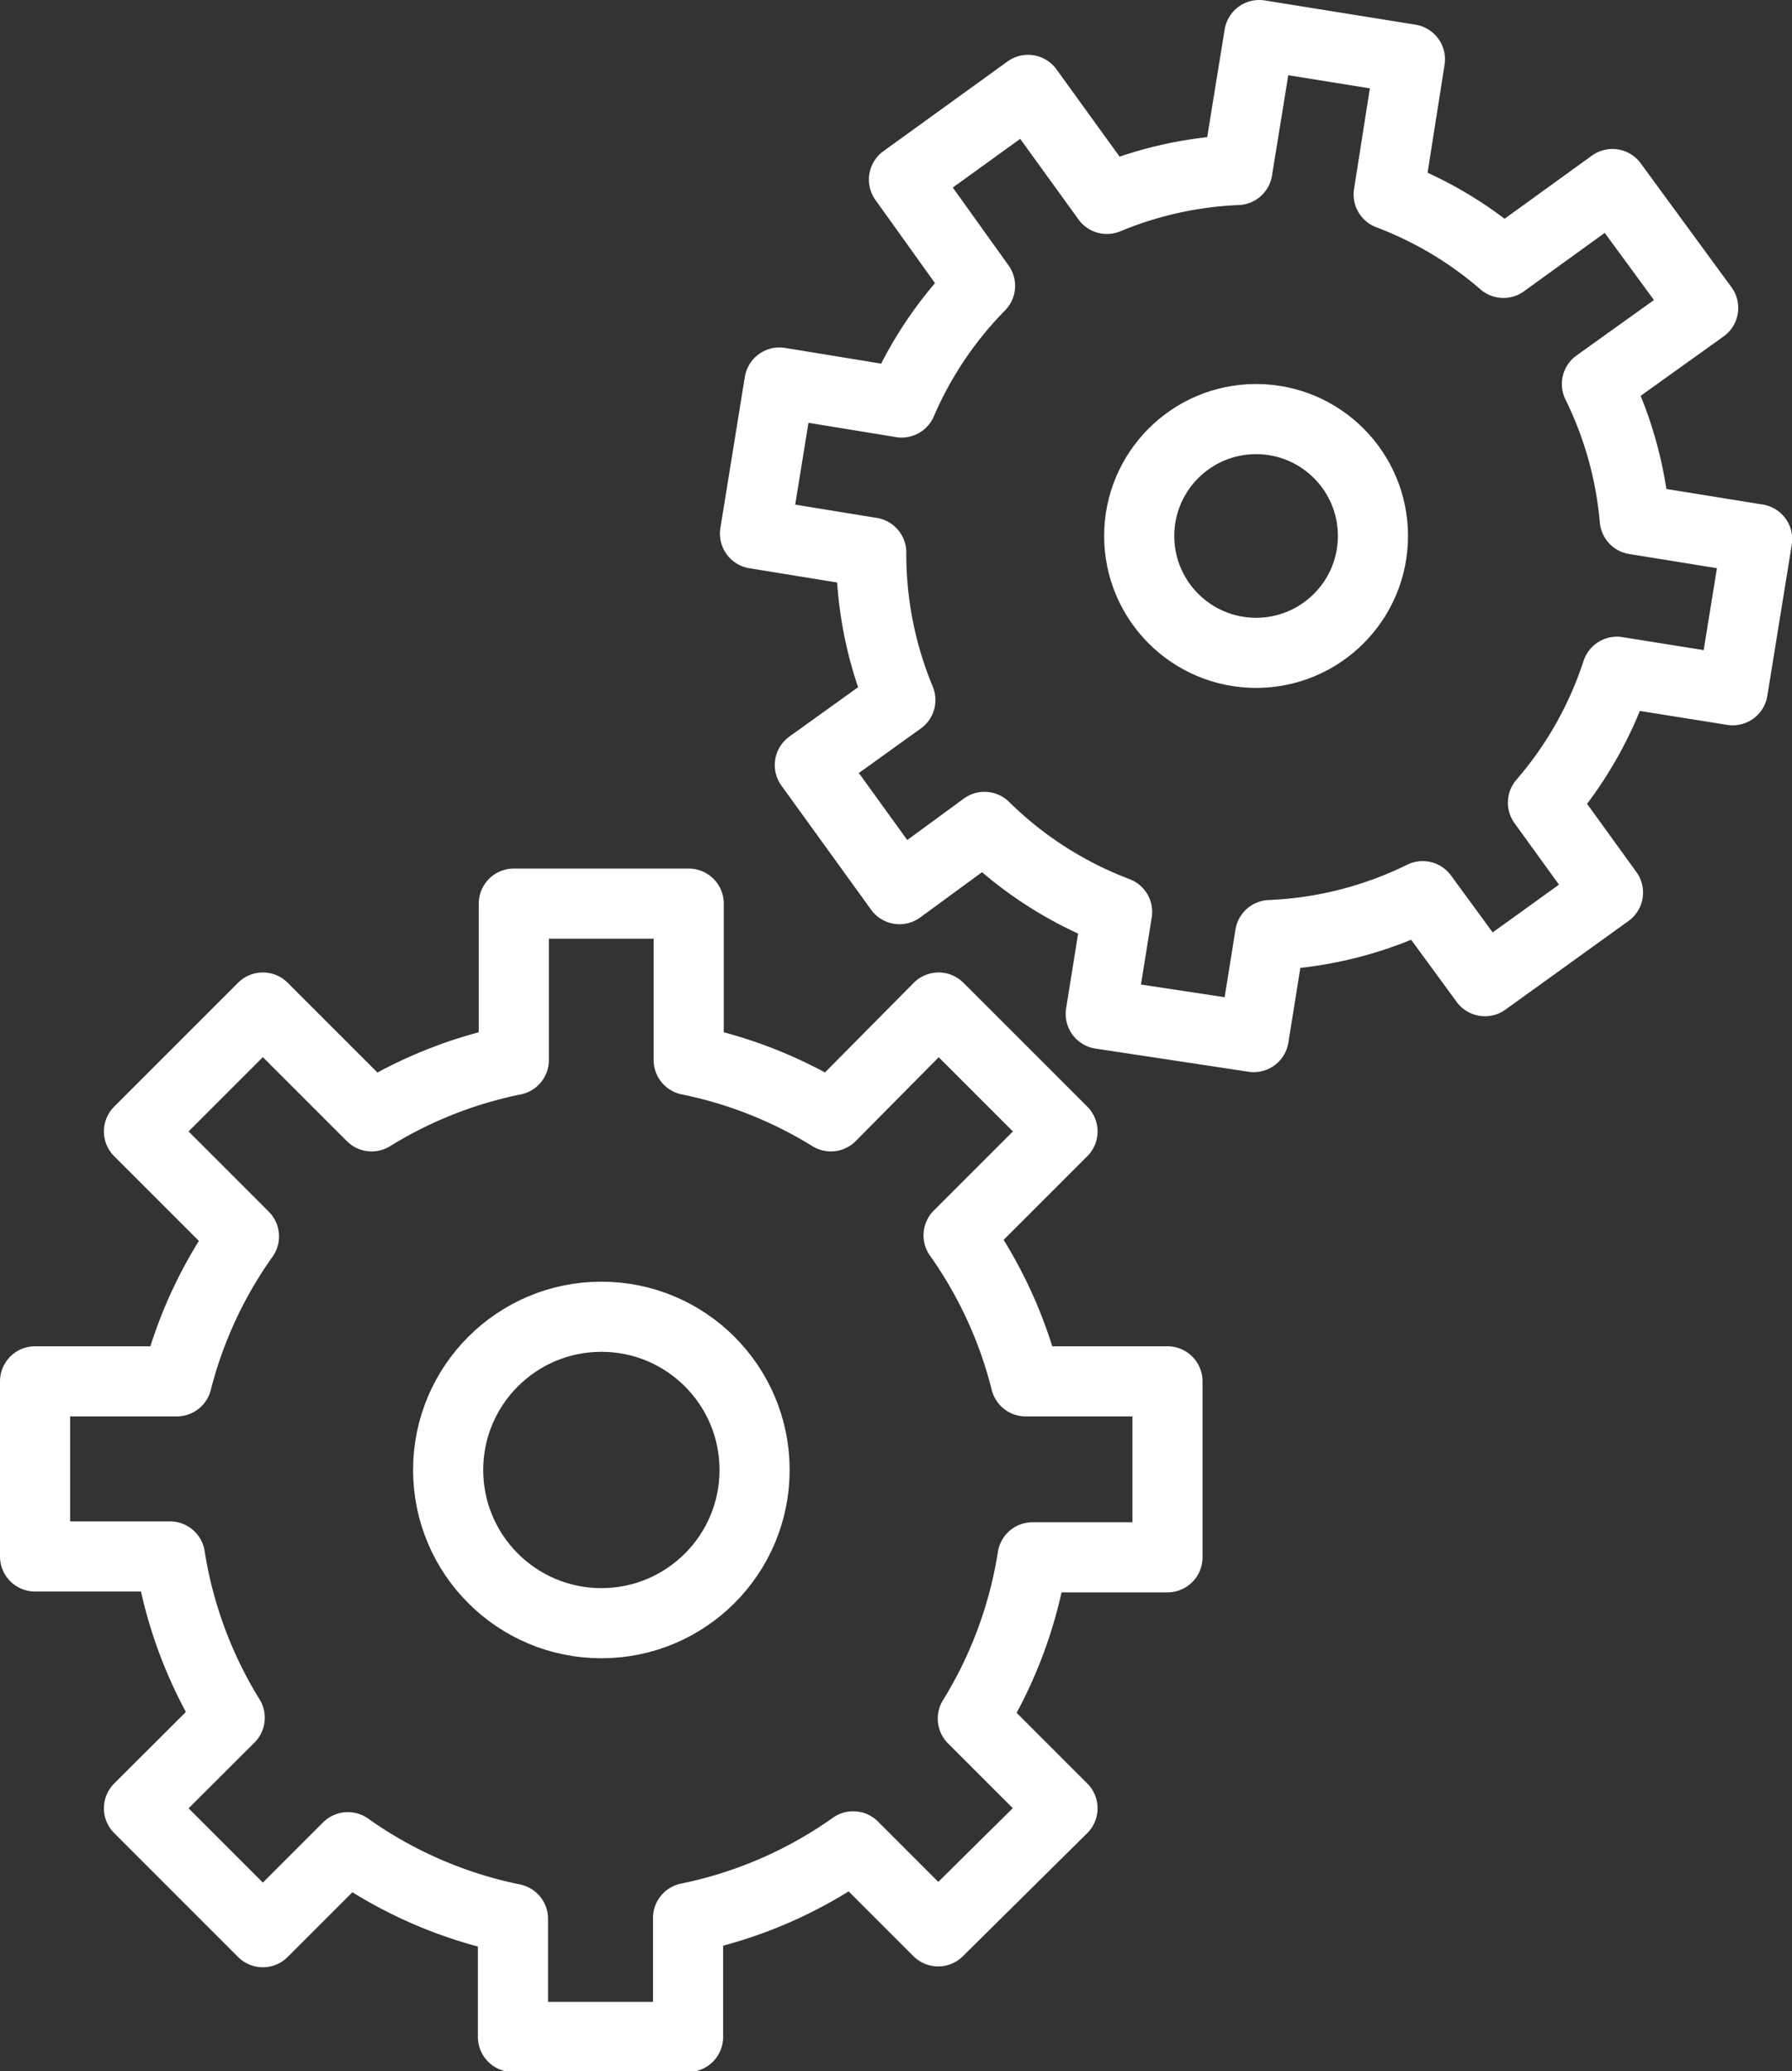
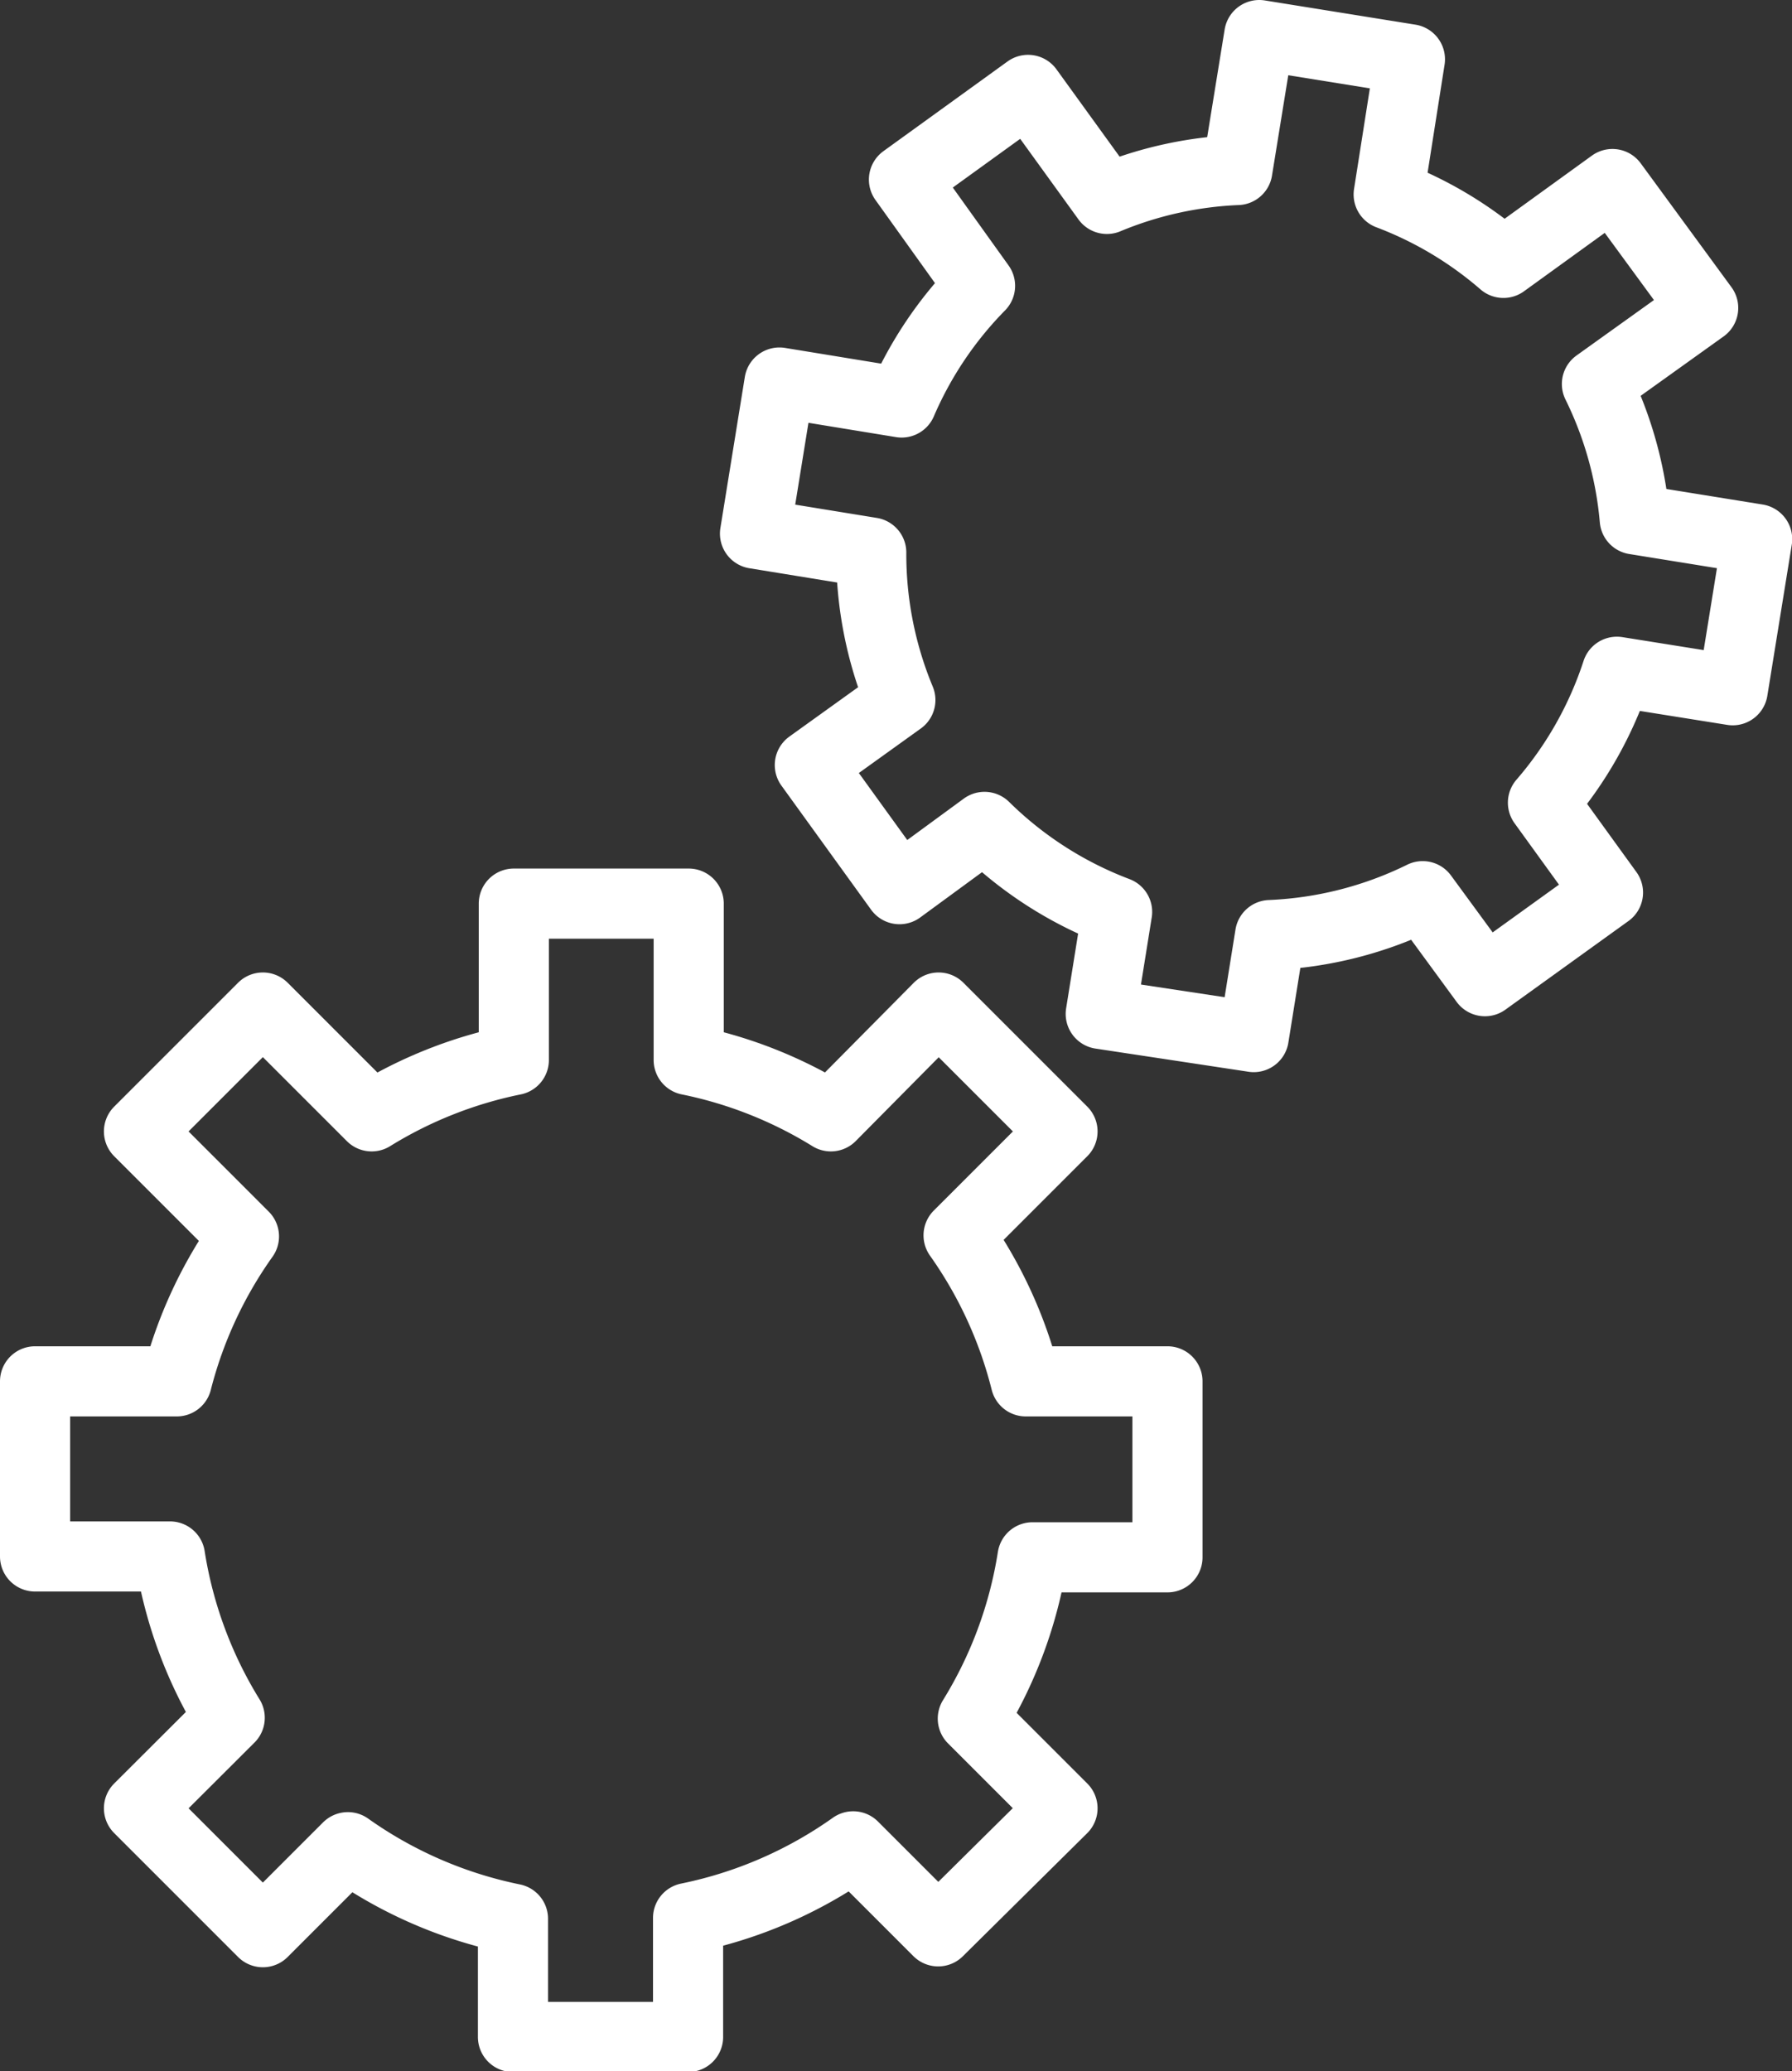
<svg xmlns="http://www.w3.org/2000/svg" viewBox="0 0 84.33 97.46">
  <rect x="0" y="0" width="84.33" height="97.46" fill="#333333" stroke="none" />
  <defs>
    <style>
      .cls-1 {
        fill: none;
        stroke: #fff;
        stroke-linecap: round;
        stroke-linejoin: round;
        stroke-width: 3.3px;
      }
    </style>
  </defs>
  <title>installation</title>
  <g id="Calque_2" data-name="Calque 2">
    <g id="Layer_1" data-name="Layer 1">
      <g id="_Groupe_" data-name="&lt;Groupe&gt;">
        <path id="_Tracé_" data-name="&lt;Tracé&gt;" class="cls-1" d="M54.94,73.28V65H48.27a20.49,20.49,0,0,0-3.16-6.87L50,53.24l-5.83-5.83L39.1,52.53a20.46,20.46,0,0,0-6.69-2.65V42.52H24.18v7.36a20.46,20.46,0,0,0-6.69,2.65l-5.12-5.12L6.54,53.24l4.94,4.94A20.49,20.49,0,0,0,8.32,65H1.65v8.24H8a20.46,20.46,0,0,0,2.81,7.59L6.54,85.09l5.83,5.83,4-4a20.48,20.48,0,0,0,7.77,3.37v5.56h8.24V90.25a20.48,20.48,0,0,0,7.77-3.37l4,4L50,85.09l-4.22-4.22a20.46,20.46,0,0,0,2.81-7.59Z" />
-         <circle id="_Tracé_2" data-name="&lt;Tracé&gt;" class="cls-1" cx="28.3" cy="69.17" r="7.21" />
-         <circle id="_Tracé_3" data-name="&lt;Tracé&gt;" class="cls-1" cx="59.11" cy="25.22" r="5.5" />
        <path id="_Tracé_4" data-name="&lt;Tracé&gt;" class="cls-1" d="M81.54,32.48l1.15-7.11-5.76-.93a17.92,17.92,0,0,0-1.78-6.37l5-3.58L75.88,8.66l-5.13,3.71a17.89,17.89,0,0,0-5.4-3.22l1-6.36L59.26,1.65,58.23,8a17.89,17.89,0,0,0-6.14,1.36L48.38,4.23,42.54,8.45l3.58,5a17.92,17.92,0,0,0-3.69,5.49L36.68,18l-1.15,7.11L41,26a17.89,17.89,0,0,0,1.37,6.94L38.11,36l4.22,5.84,4-2.93a17.91,17.91,0,0,0,6.24,4l-.77,4.8L59,48.8l.77-4.8a17.91,17.91,0,0,0,7.18-1.83l2.93,4L75.67,42l-3.06-4.23a17.89,17.89,0,0,0,3.48-6.16Z" />
      </g>
    </g>
  </g>
</svg>